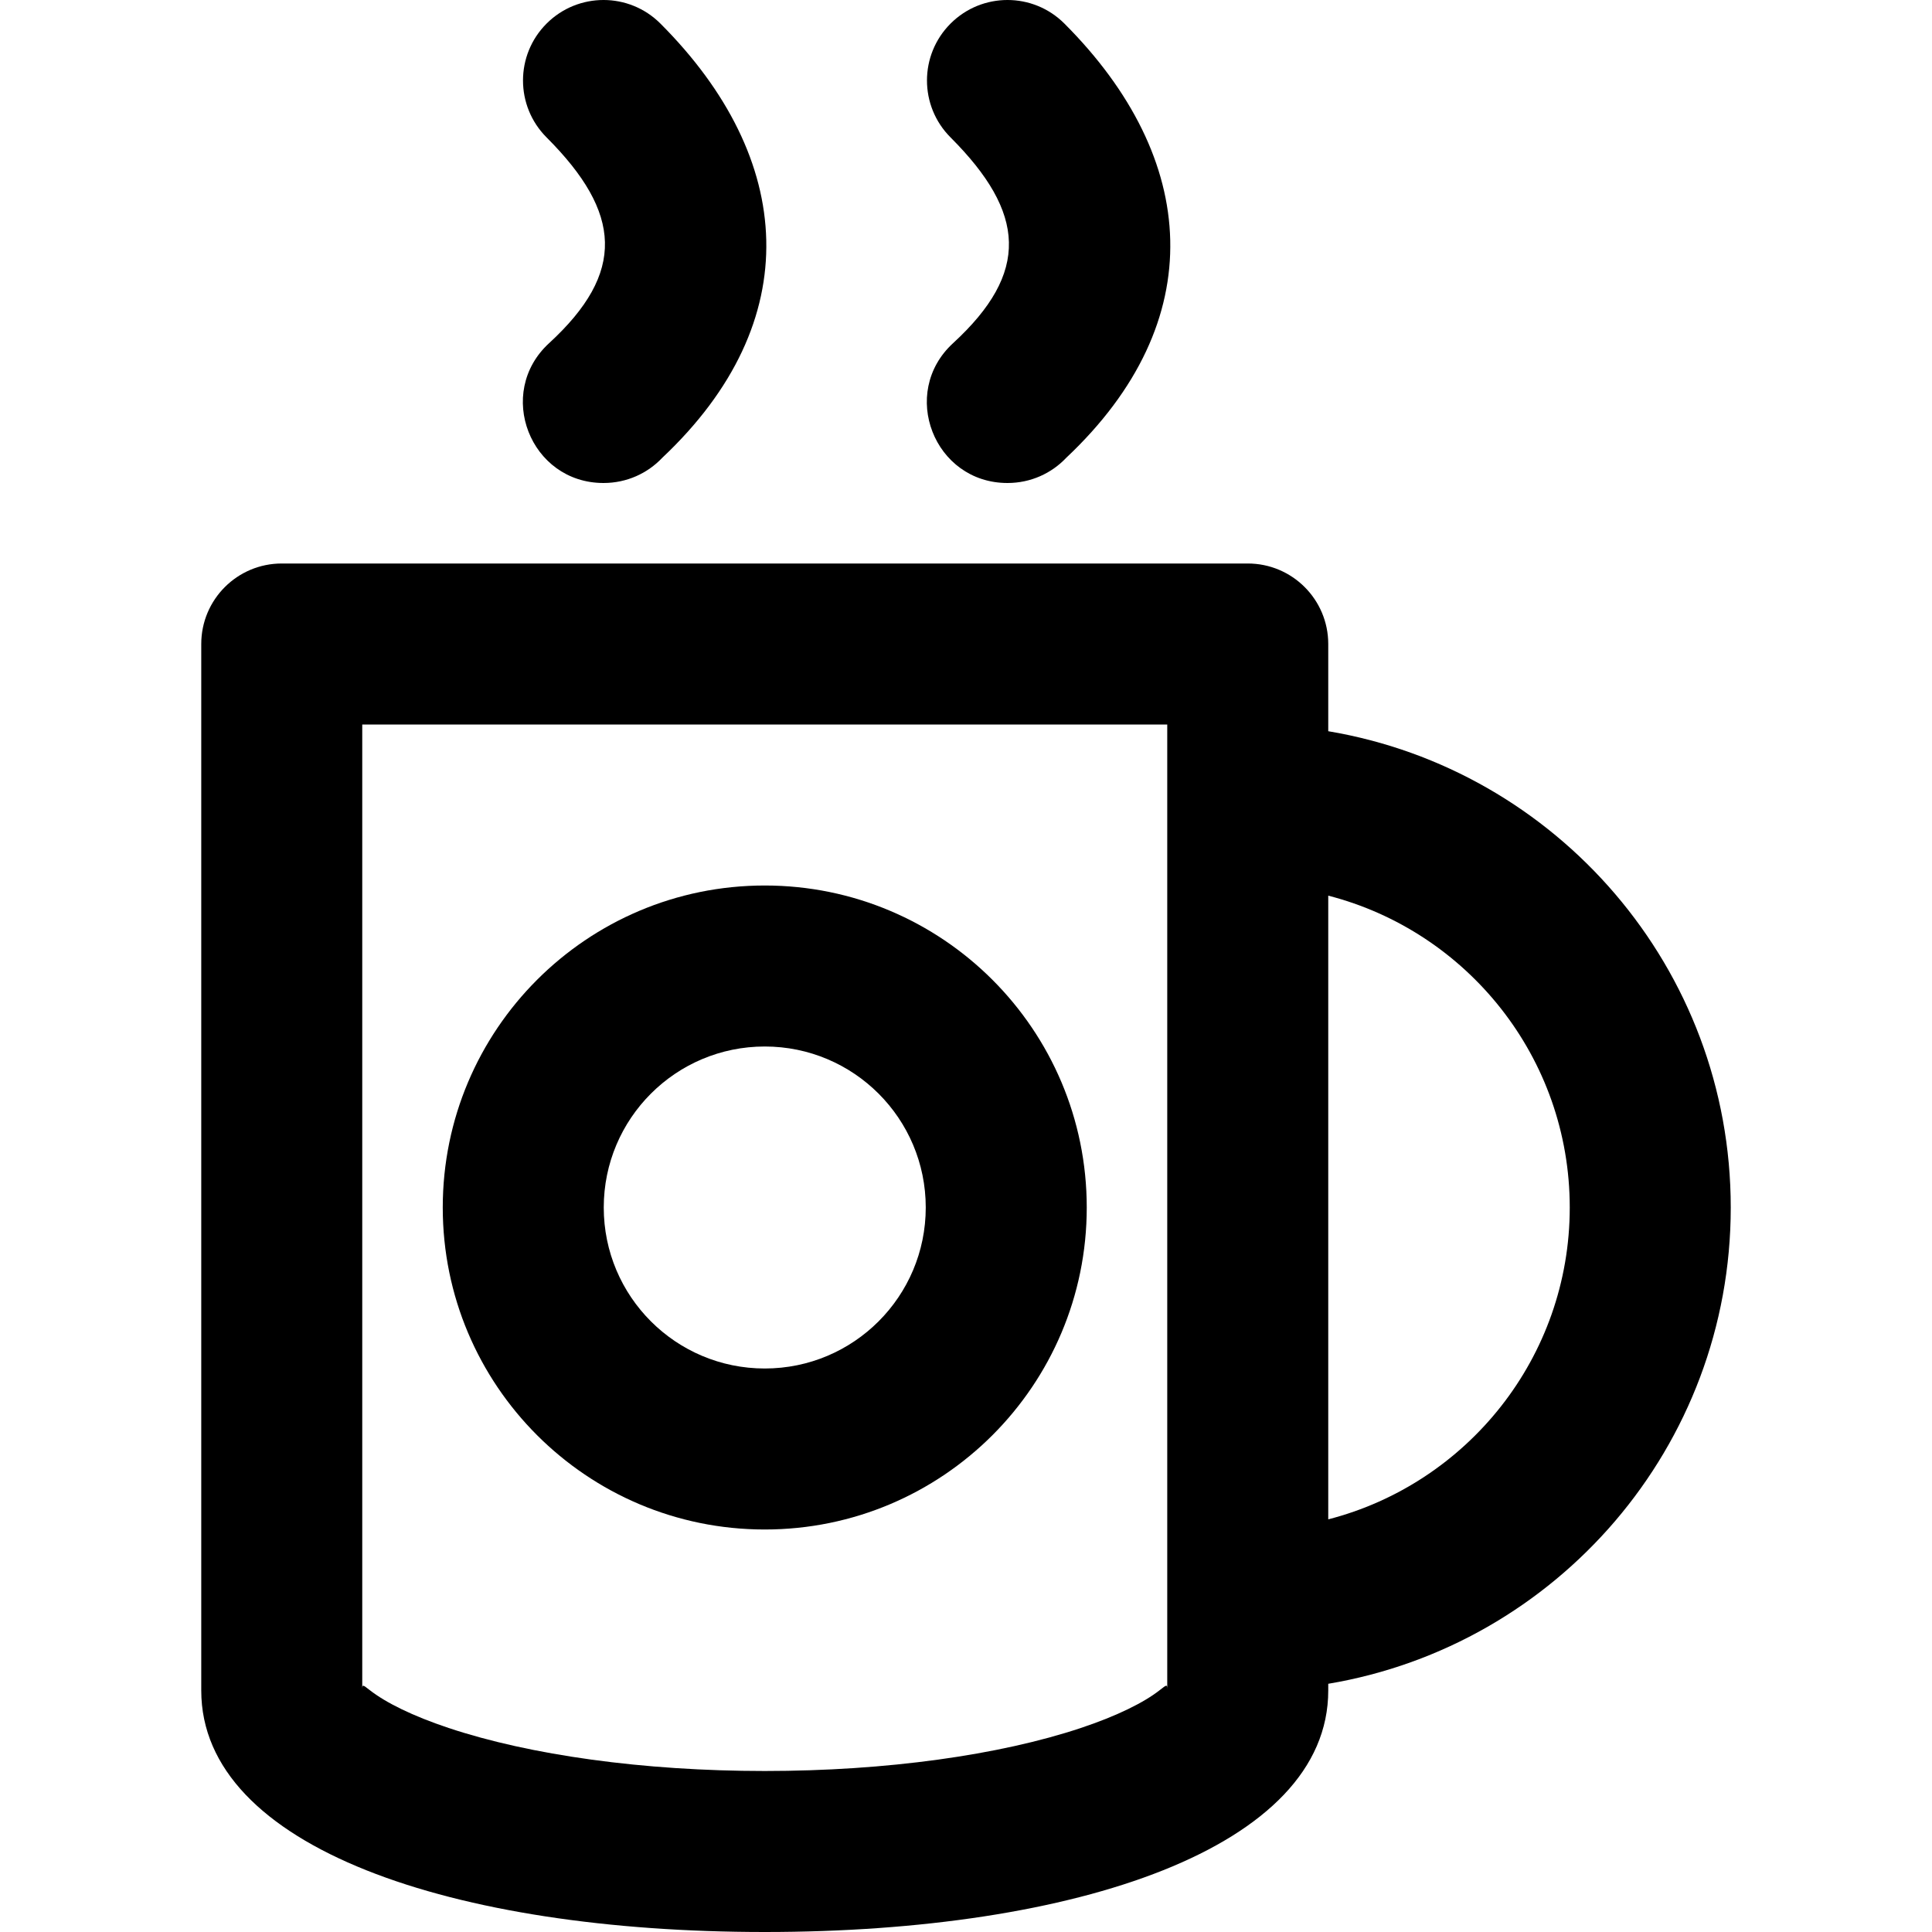
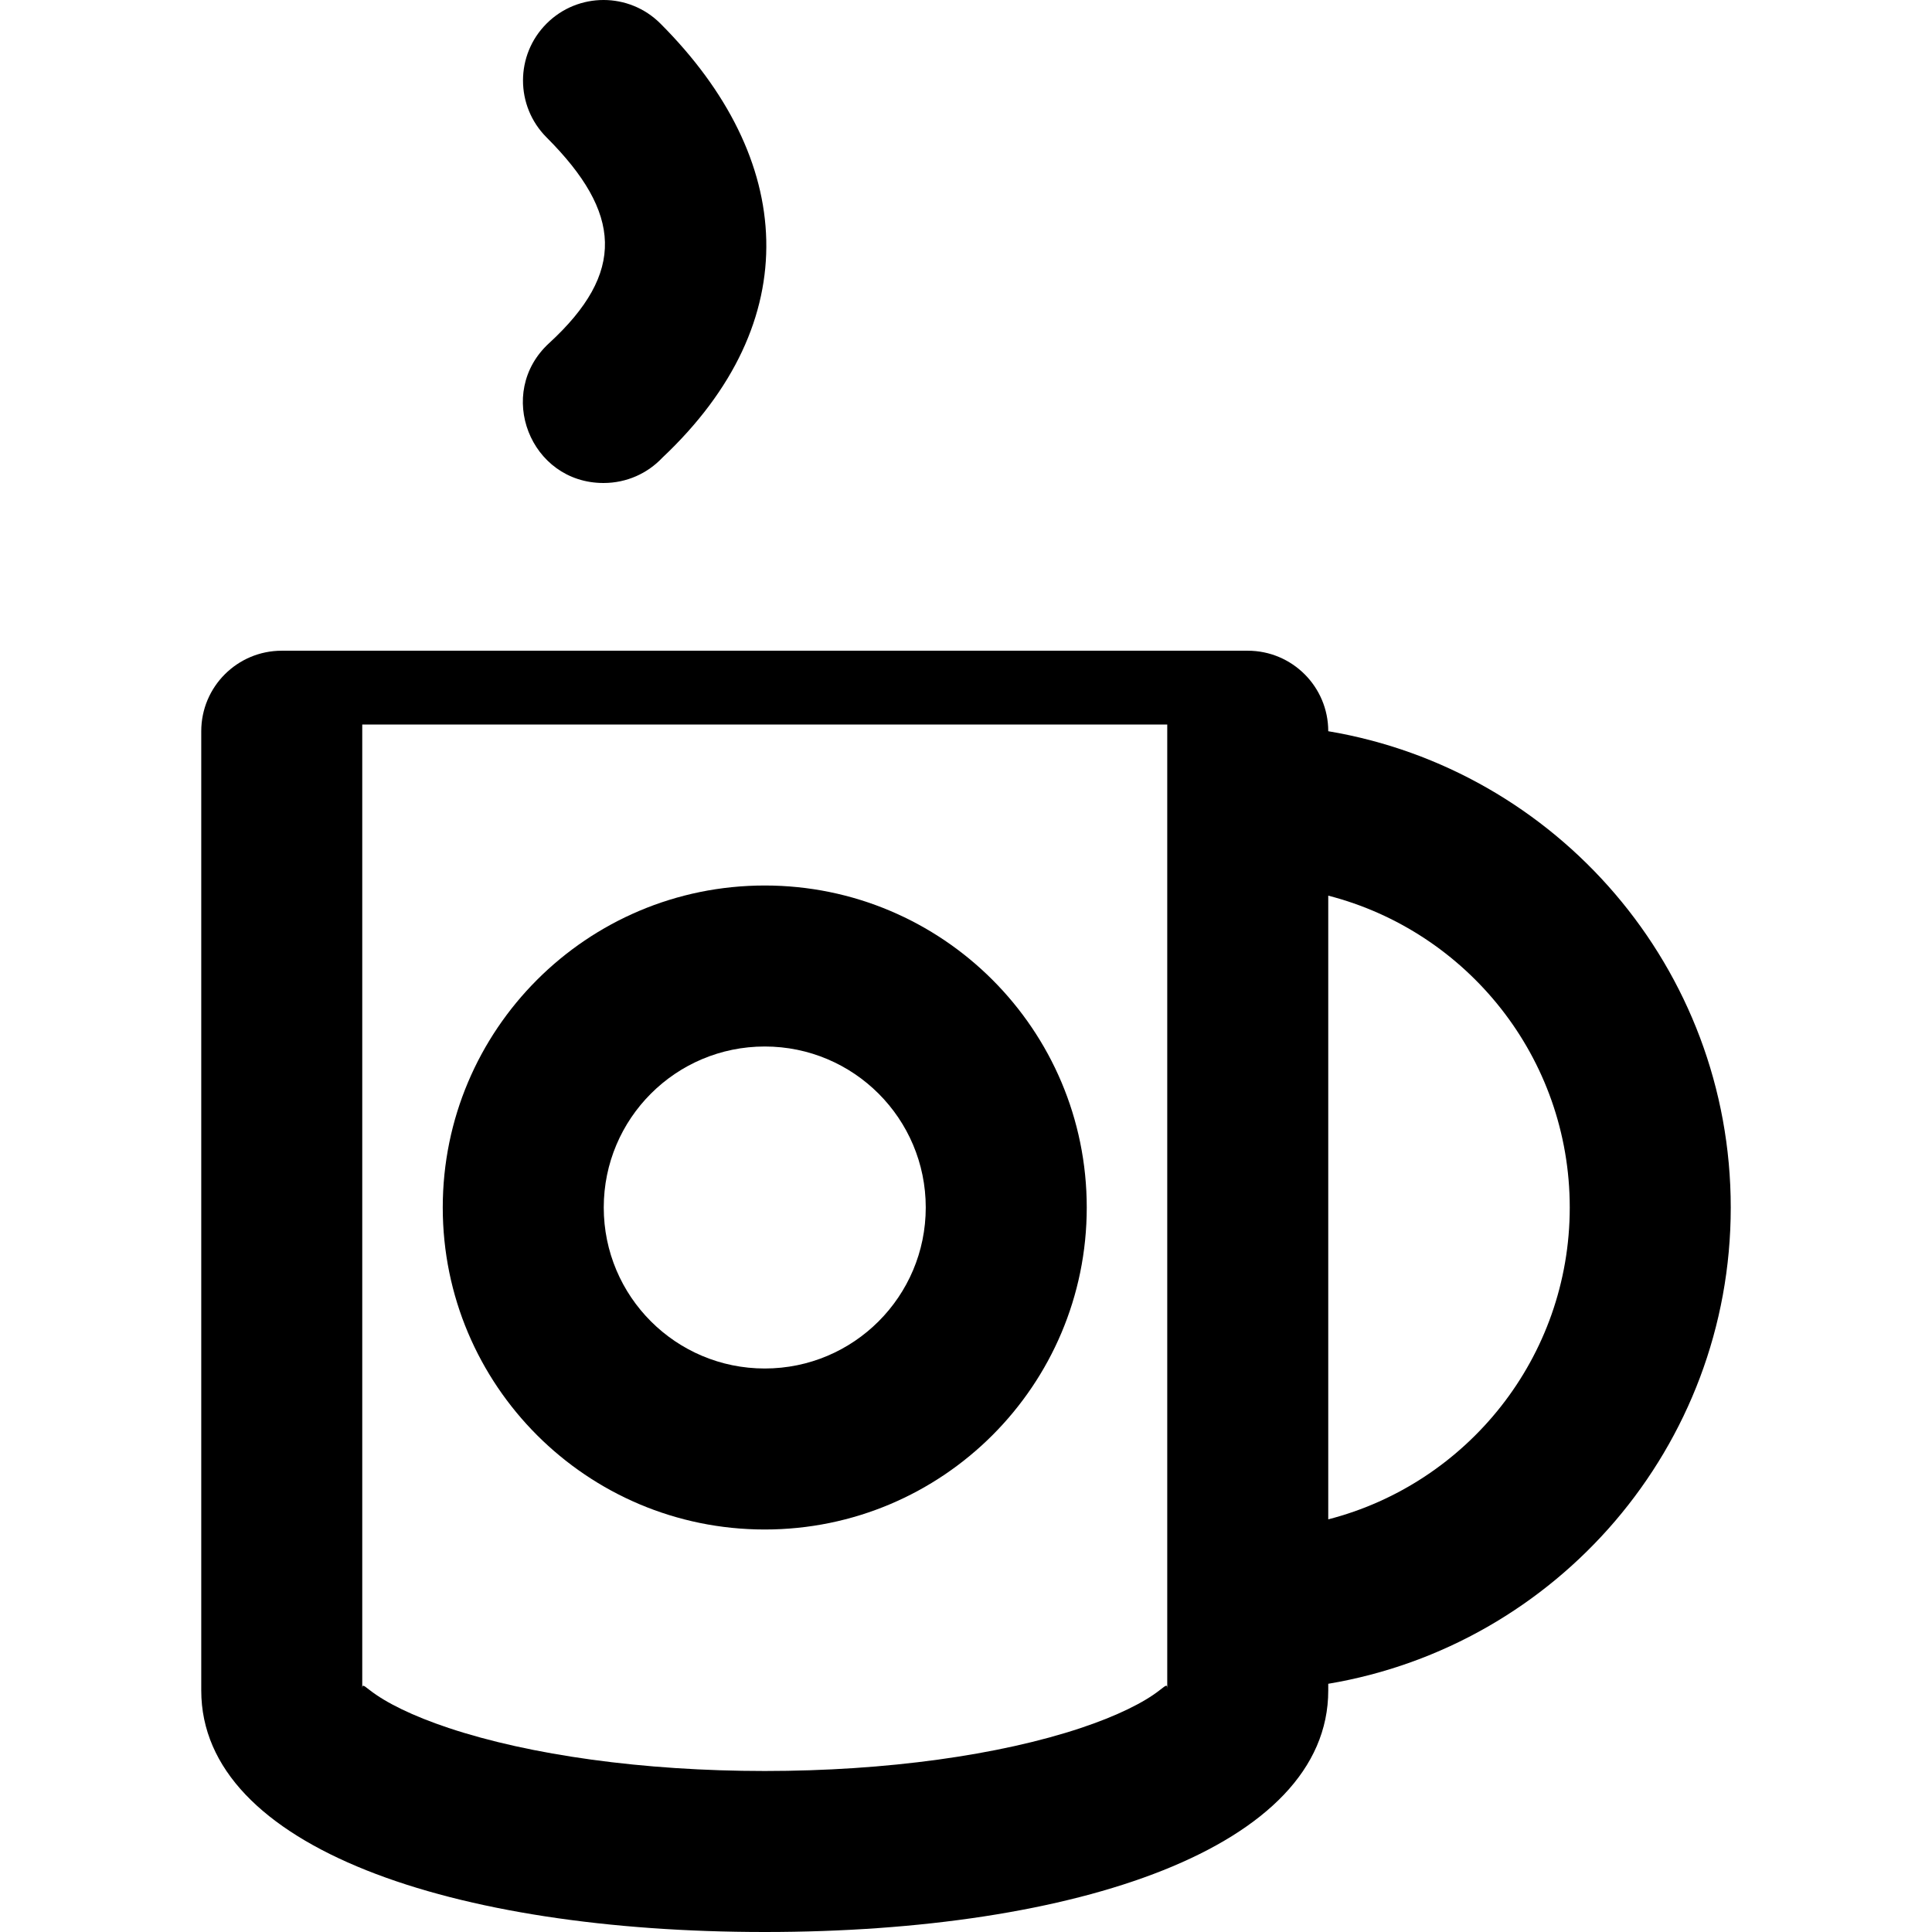
<svg xmlns="http://www.w3.org/2000/svg" fill="#000000" height="800px" width="800px" version="1.1" id="Layer_1" viewBox="0 0 512 512" xml:space="preserve">
  <g>
    <g>
      <g>
-         <path d="M458.667,320c0-63.414-46.137-116.06-106.667-126.22v-23.114c0-11.782-9.551-21.333-21.333-21.333h-256     c-11.782,0-21.333,9.551-21.333,21.333V448c0,41.703,66.9,64,149.333,64S352,489.703,352,448v-1.78     C412.53,436.06,458.667,383.414,458.667,320z M309.333,448c0-1.665,0-1.664-1.931-0.143c-4.253,3.352-11.457,6.907-20.969,10.077     c-21.513,7.17-51.516,11.399-83.766,11.399c-32.251,0-62.253-4.229-83.767-11.399c-9.512-3.17-16.716-6.725-20.969-10.077     C96,446.336,96,446.335,96,448V192h213.333V448z M352,402.643V237.357c36.8,9.476,64,42.89,64,82.643S388.8,393.168,352,402.643z     " />
+         <path d="M458.667,320c0-63.414-46.137-116.06-106.667-126.22c0-11.782-9.551-21.333-21.333-21.333h-256     c-11.782,0-21.333,9.551-21.333,21.333V448c0,41.703,66.9,64,149.333,64S352,489.703,352,448v-1.78     C412.53,436.06,458.667,383.414,458.667,320z M309.333,448c0-1.665,0-1.664-1.931-0.143c-4.253,3.352-11.457,6.907-20.969,10.077     c-21.513,7.17-51.516,11.399-83.766,11.399c-32.251,0-62.253-4.229-83.767-11.399c-9.512-3.17-16.716-6.725-20.969-10.077     C96,446.336,96,446.335,96,448V192h213.333V448z M352,402.643V237.357c36.8,9.476,64,42.89,64,82.643S388.8,393.168,352,402.643z     " />
        <path d="M202.667,234.667c-47.131,0-85.333,38.202-85.333,85.333s38.202,85.333,85.333,85.333S288,367.131,288,320     S249.798,234.667,202.667,234.667z M202.667,362.667C179.099,362.667,160,343.567,160,320c0-23.567,19.099-42.667,42.667-42.667     s42.667,19.099,42.667,42.667C245.333,343.567,226.234,362.667,202.667,362.667z" />
        <path d="M145.506,90.954C131.183,104.108,140.489,128,159.936,128c6.169,0,11.675-2.564,15.563-6.674     c38.425-36.169,35.246-79.323-0.472-115.071c-8.328-8.335-21.835-8.341-30.17-0.013s-8.341,21.835-0.013,30.17     C164.837,56.421,165.885,72.239,145.506,90.954z" />
-         <path d="M252.563,90.954C238.24,104.108,247.546,128,266.993,128c6.169,0,11.675-2.564,15.563-6.674     c38.425-36.169,35.246-79.323-0.472-115.071c-8.328-8.335-21.835-8.341-30.17-0.013c-8.335,8.328-8.341,21.835-0.013,30.17     C271.894,56.421,272.942,72.239,252.563,90.954z" />
      </g>
    </g>
  </g>
</svg>